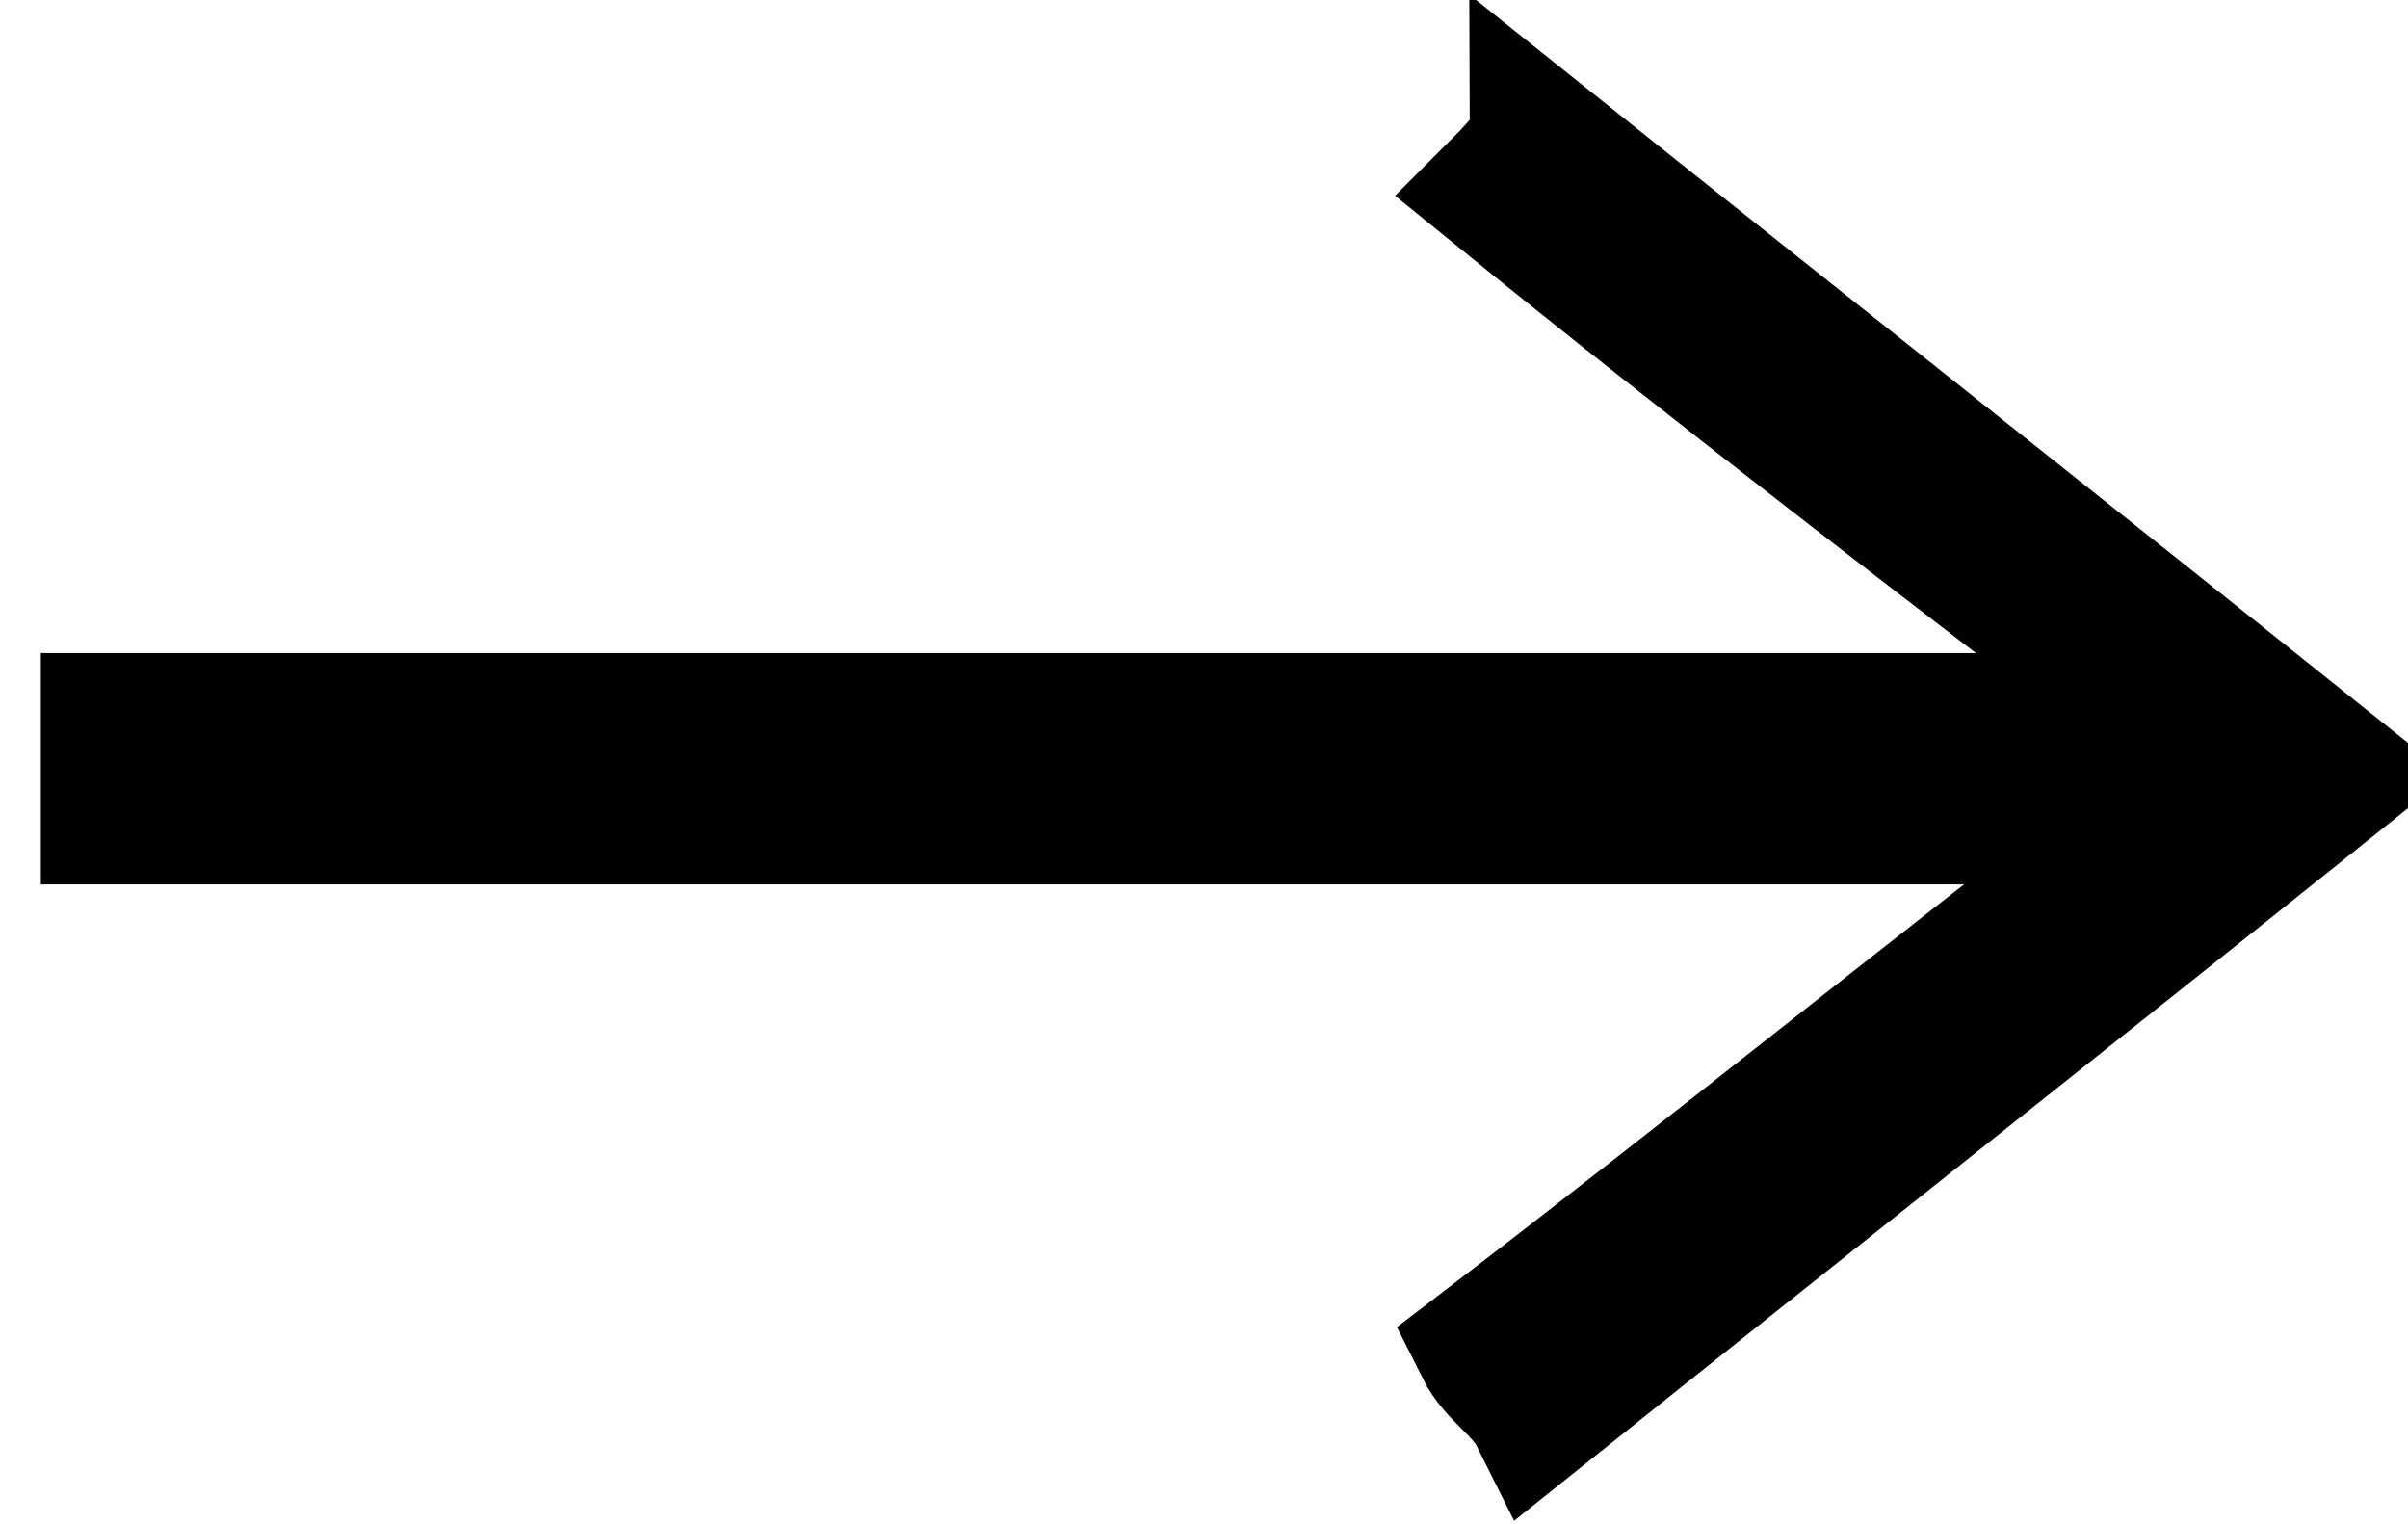
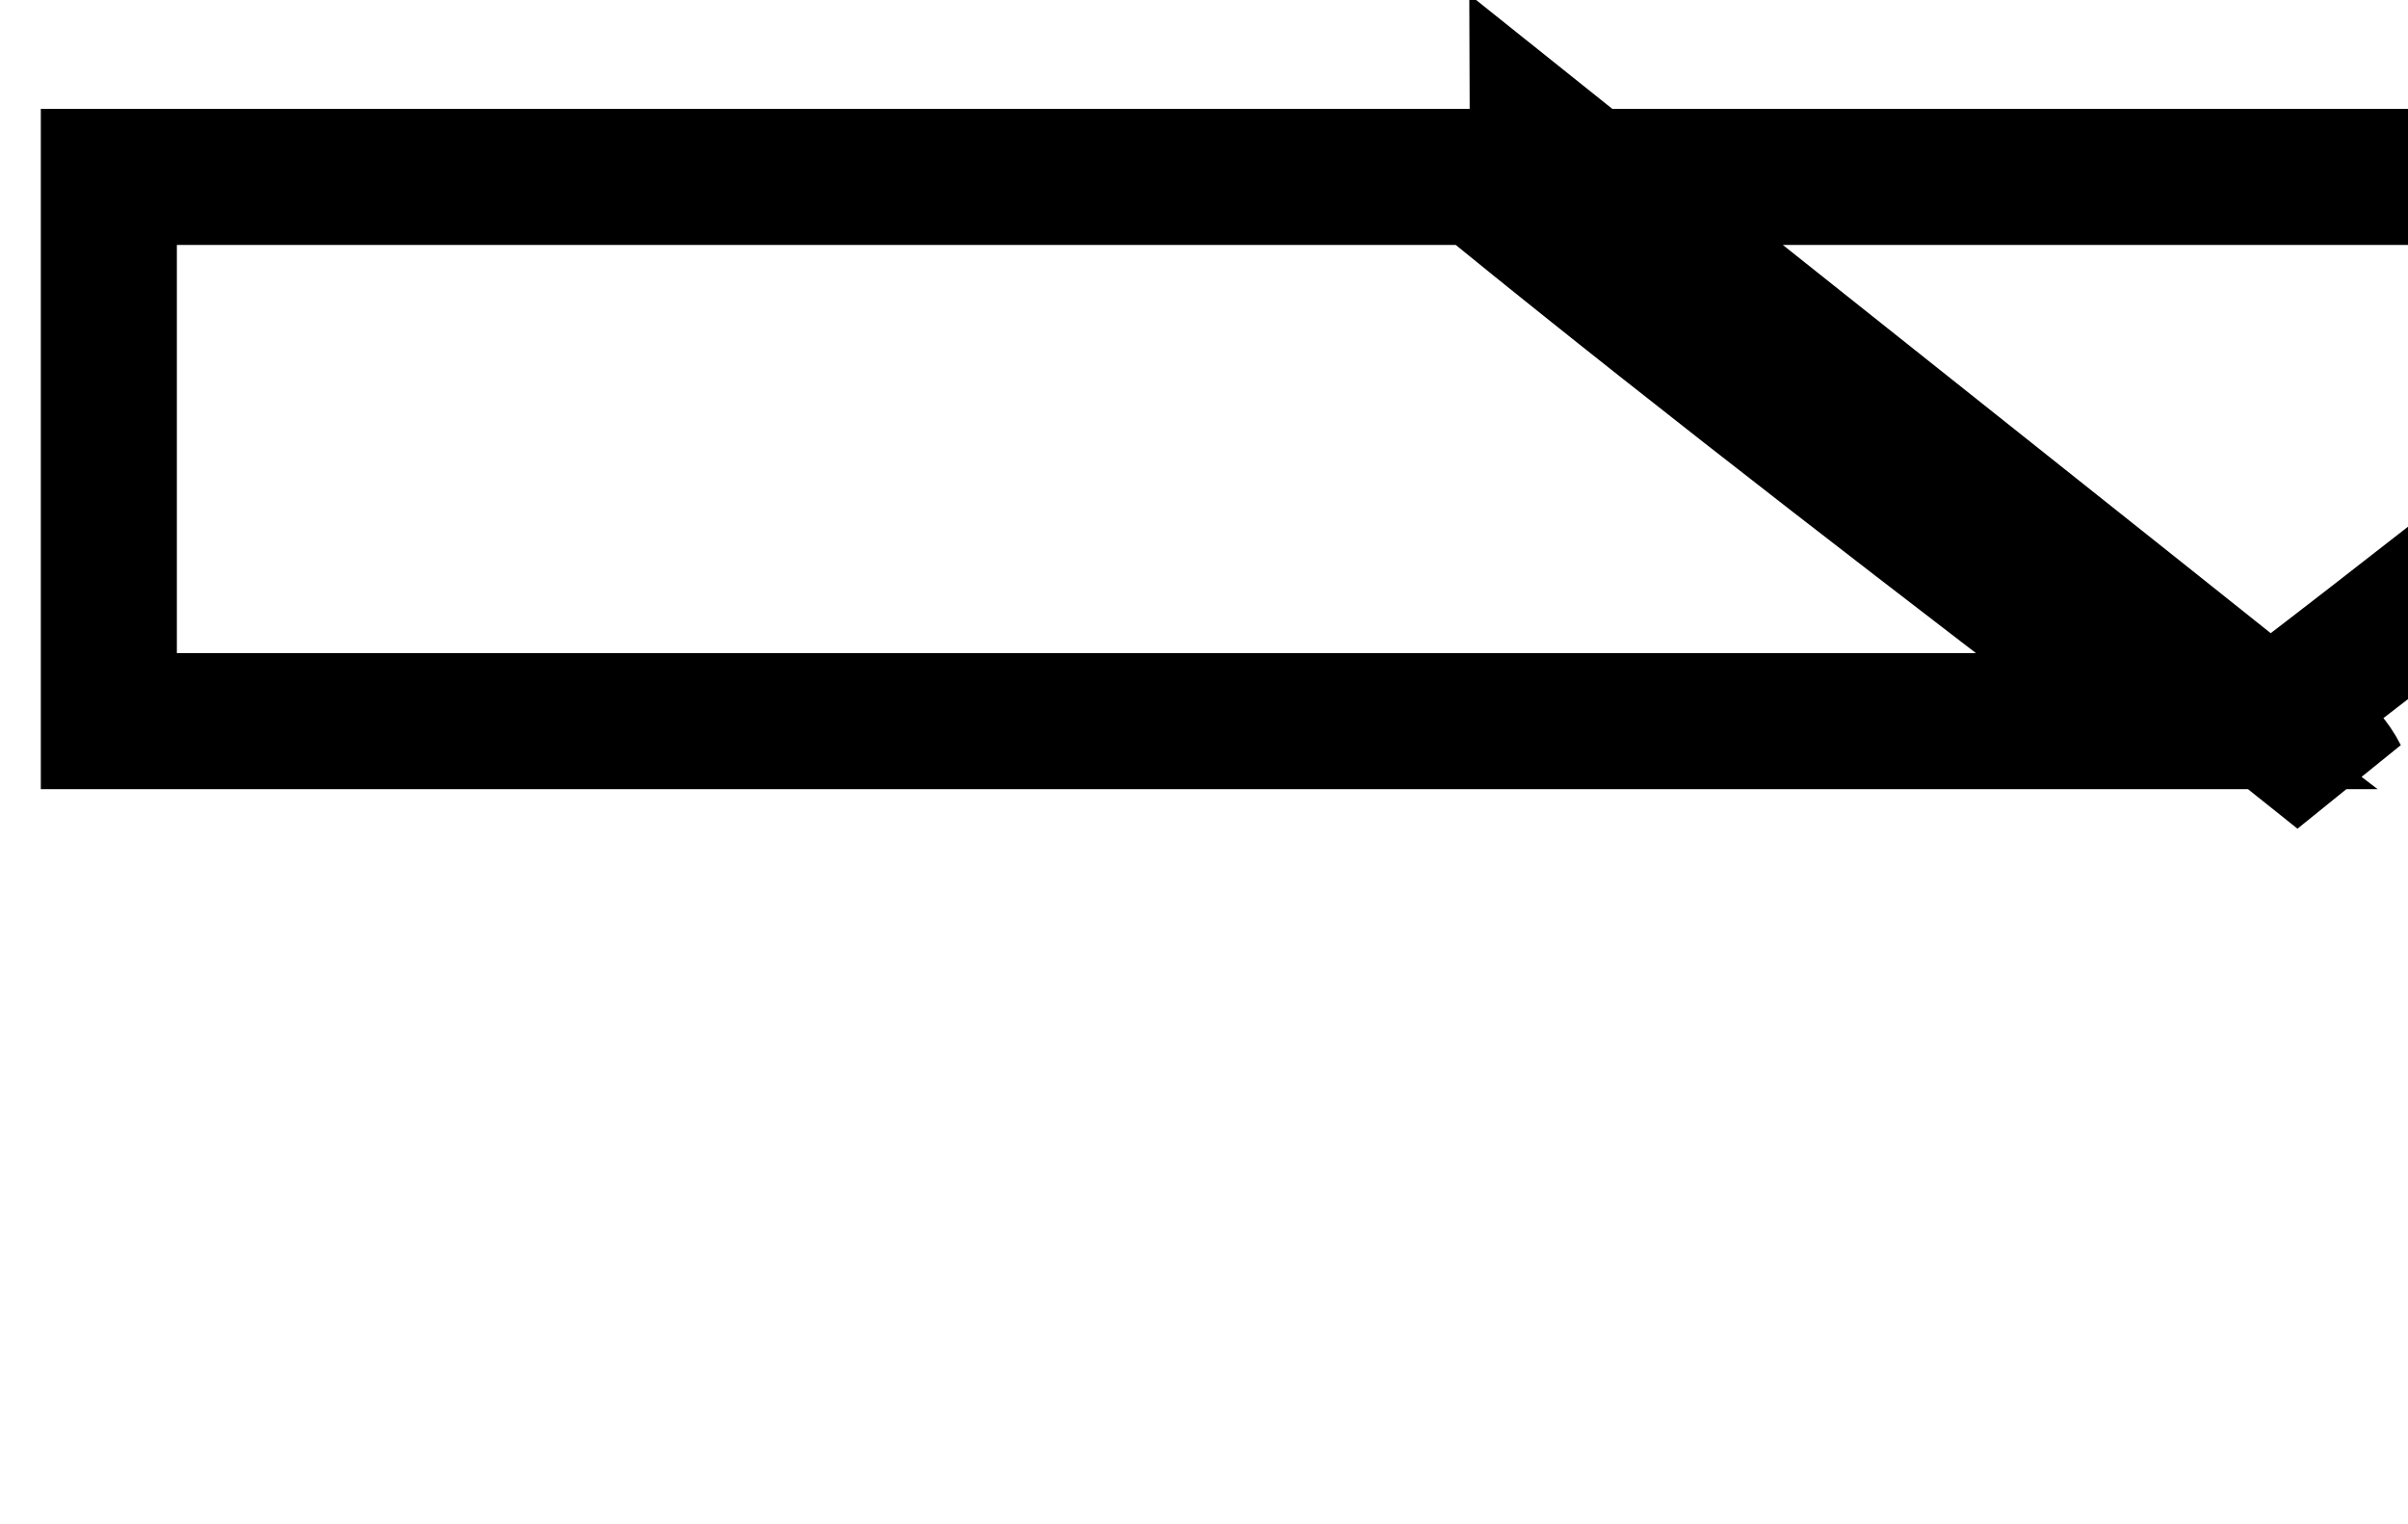
<svg xmlns="http://www.w3.org/2000/svg" version="1.1" id="Layer_1" x="0px" y="0px" viewBox="0 0 17.7 11.2" style="enable-background:new 0 0 17.7 11.2;" xml:space="preserve">
  <style type="text/css">
	.st0{fill:none;stroke:#000000;}
</style>
-   <path class="st0" d="M0.8,5.3H16c-1.7-1.3-3.4-2.6-5-3.9c0.1-0.1,0.3-0.3,0.3-0.4c2,1.6,3.9,3.1,5.9,4.7c-2,1.6-3.9,3.1-5.9,4.7  c-0.1-0.2-0.3-0.3-0.4-0.5c1.7-1.3,3.3-2.6,5-3.9H0.8V5.3z" />
+   <path class="st0" d="M0.8,5.3H16c-1.7-1.3-3.4-2.6-5-3.9c0.1-0.1,0.3-0.3,0.3-0.4c2,1.6,3.9,3.1,5.9,4.7c-0.1-0.2-0.3-0.3-0.4-0.5c1.7-1.3,3.3-2.6,5-3.9H0.8V5.3z" />
</svg>